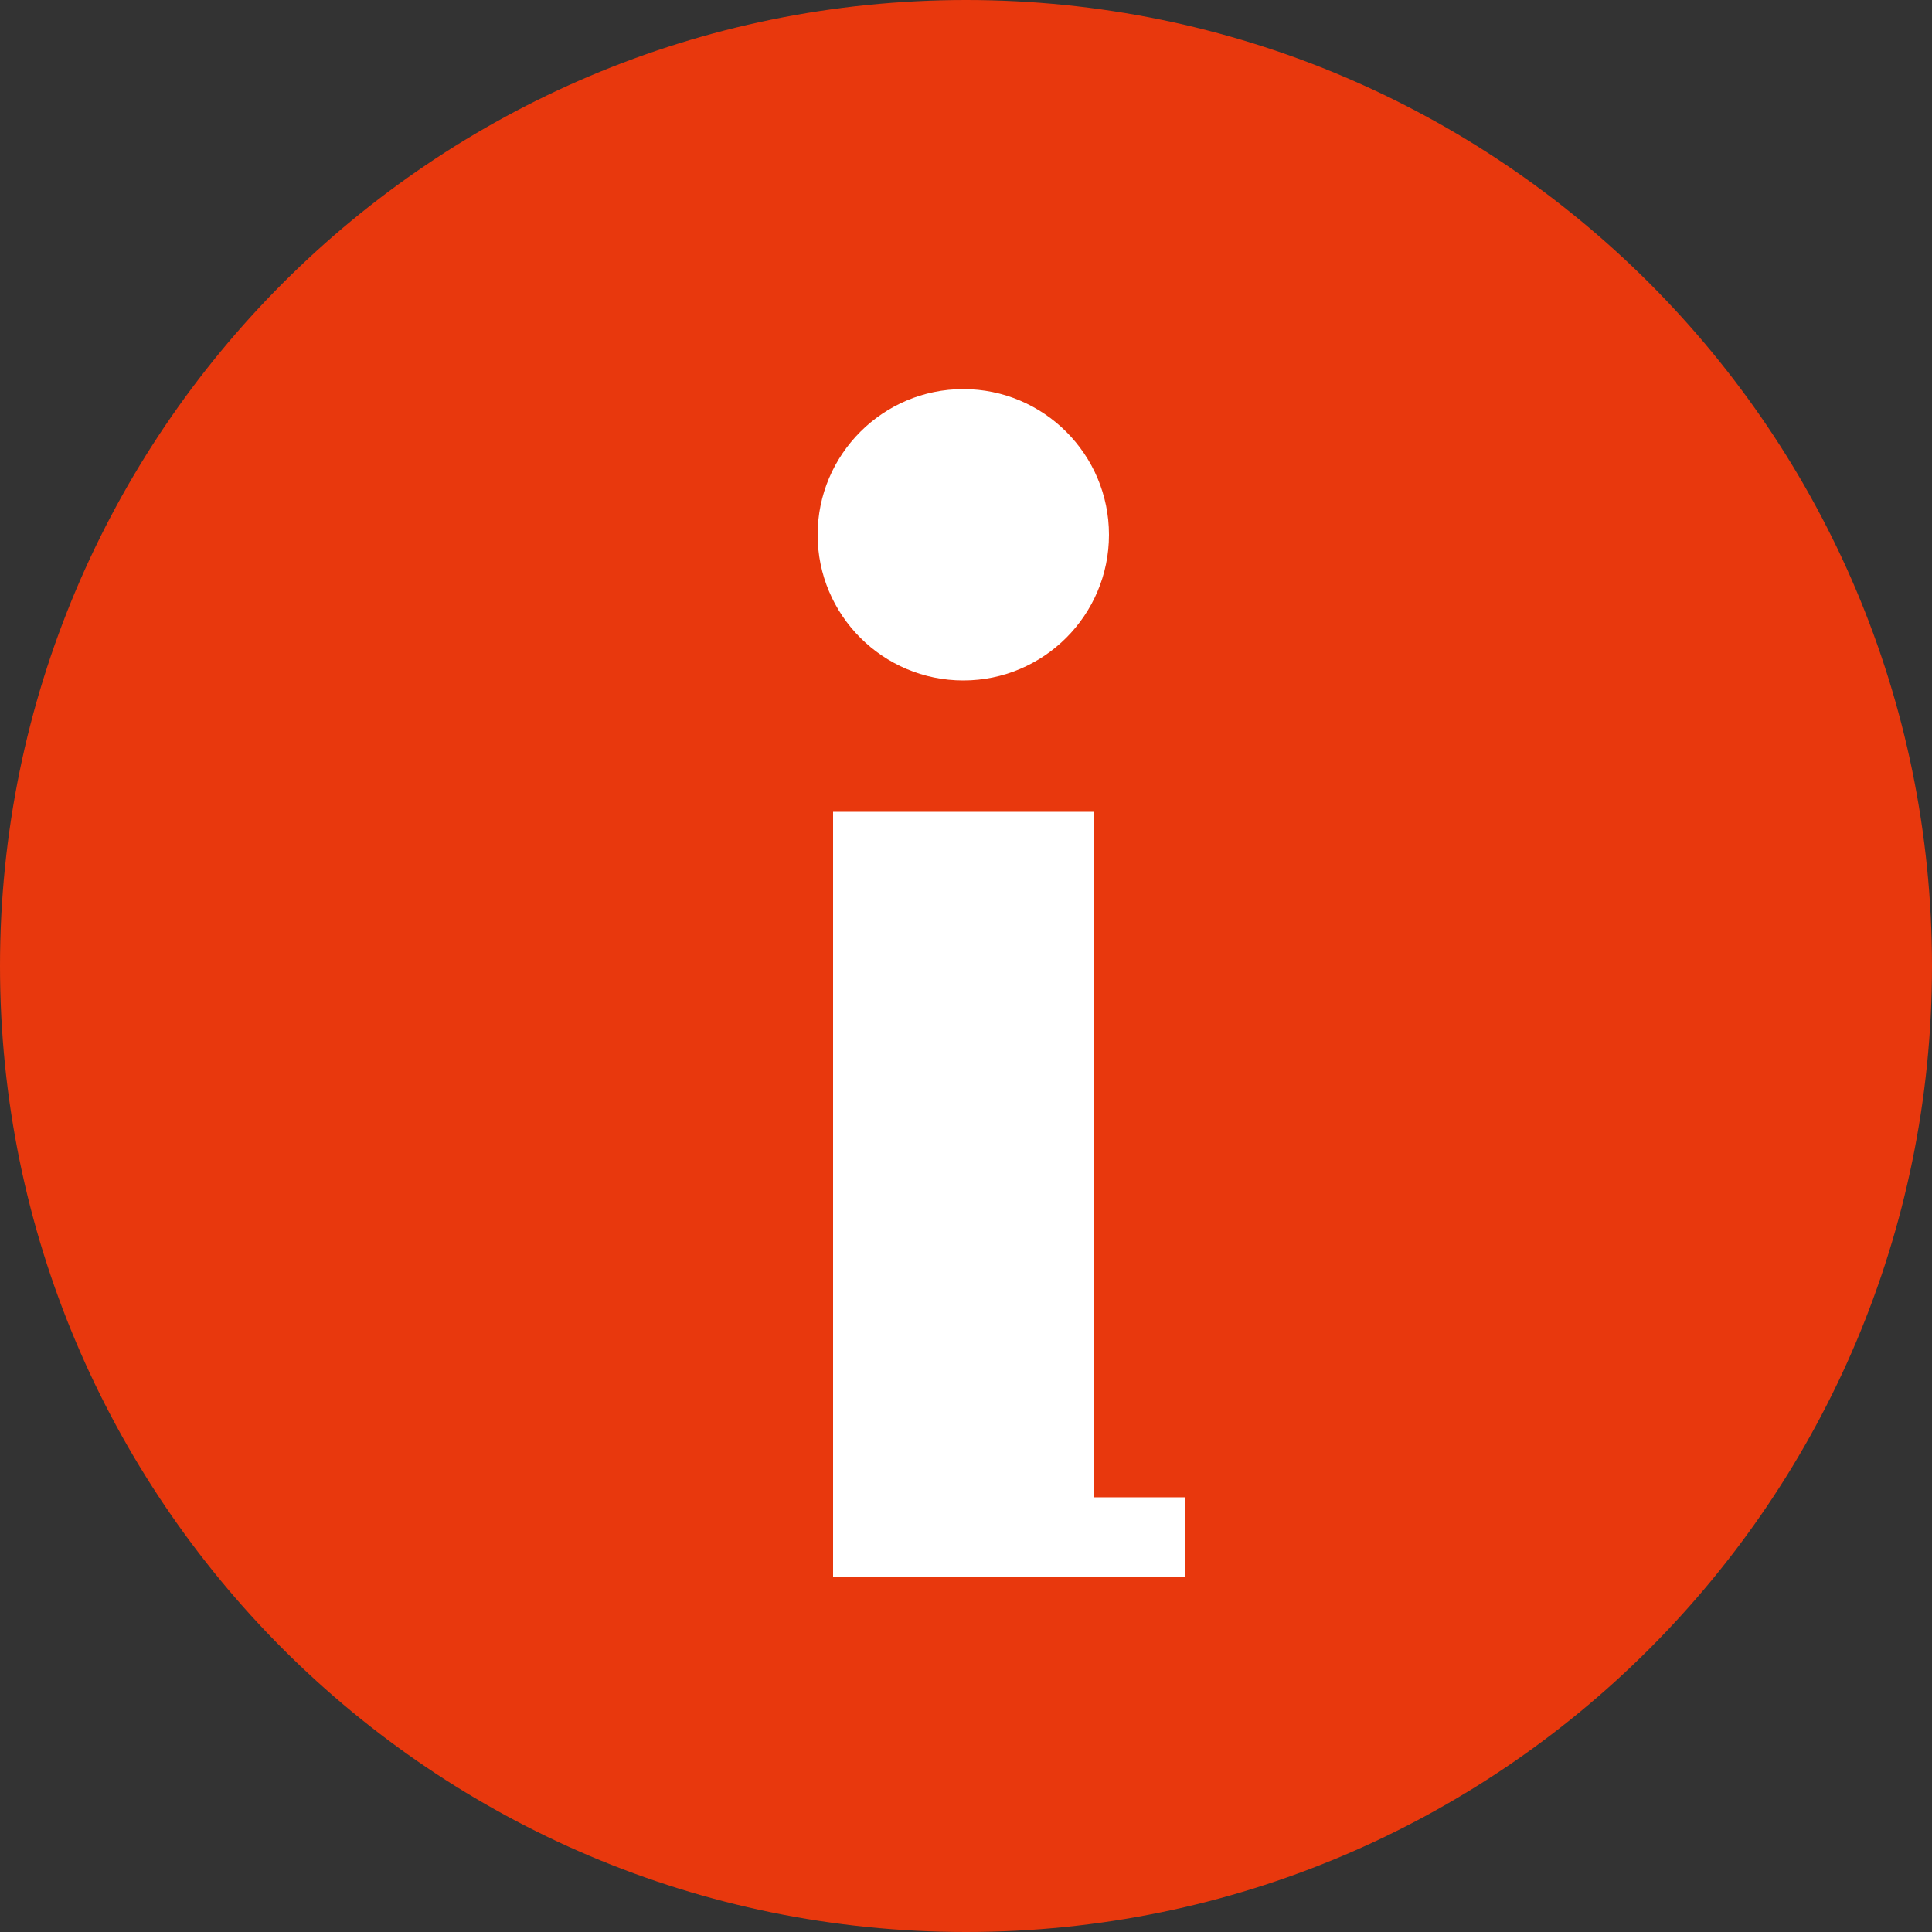
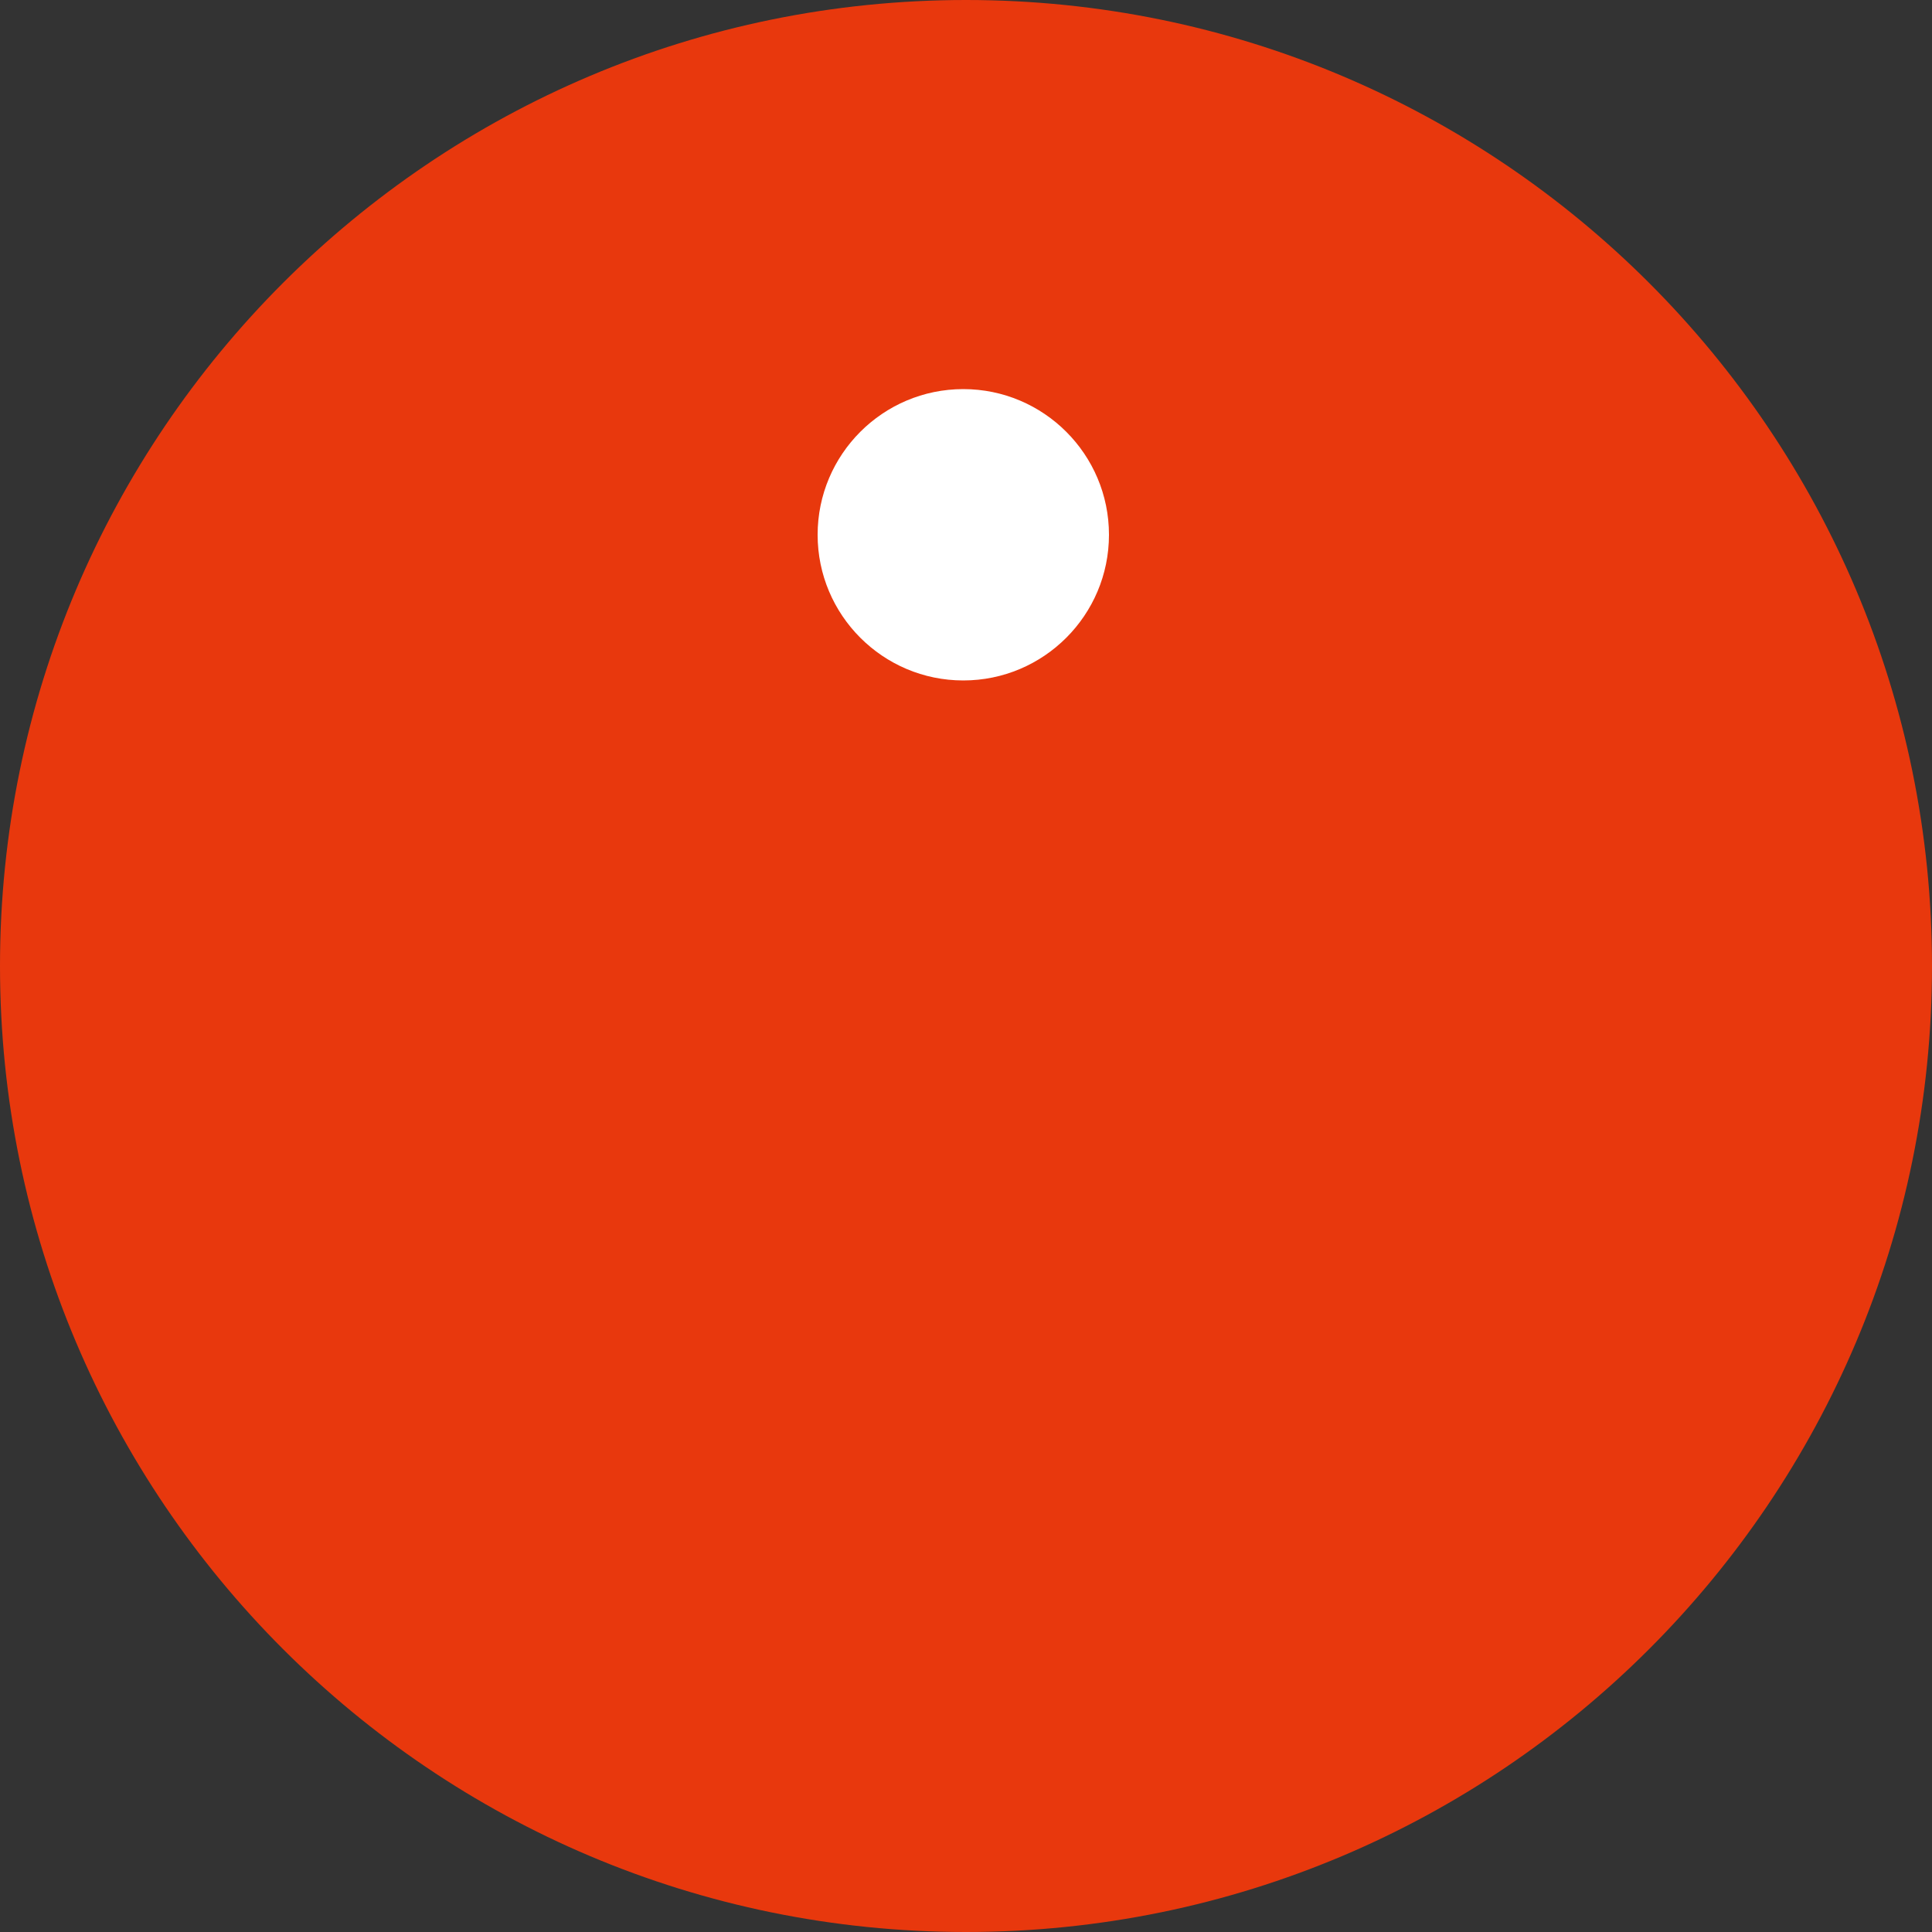
<svg xmlns="http://www.w3.org/2000/svg" id="_レイヤー_2" data-name="レイヤー_2" viewBox="0 0 50 50">
  <rect x="0" y="0" width="50" height="50" fill="#333333" stroke="none" />
  <defs>
    <style>
      .cls-1 {
        fill: #fff;
      }

      .cls-2 {
        fill: #e8380d;
      }
    </style>
  </defs>
  <g id="_レイヤー_1-2" data-name="レイヤー_1">
    <g>
      <path class="cls-2" d="M50,25c0,13.81-11.19,25-25,25S0,38.8,0,25,11.19,0,25,0s25,11.19,25,25Z" />
-       <polygon class="cls-1" points="28.31 38.75 28.31 21.01 21.56 21.01 21.56 40.81 28.31 40.81 30.67 40.81 30.67 38.75 28.31 38.75" />
      <path class="cls-1" d="M28.7,13.84c0,2.08-1.69,3.77-3.77,3.77s-3.77-1.69-3.77-3.77,1.69-3.77,3.77-3.77,3.77,1.69,3.77,3.77Z" />
    </g>
  </g>
</svg>